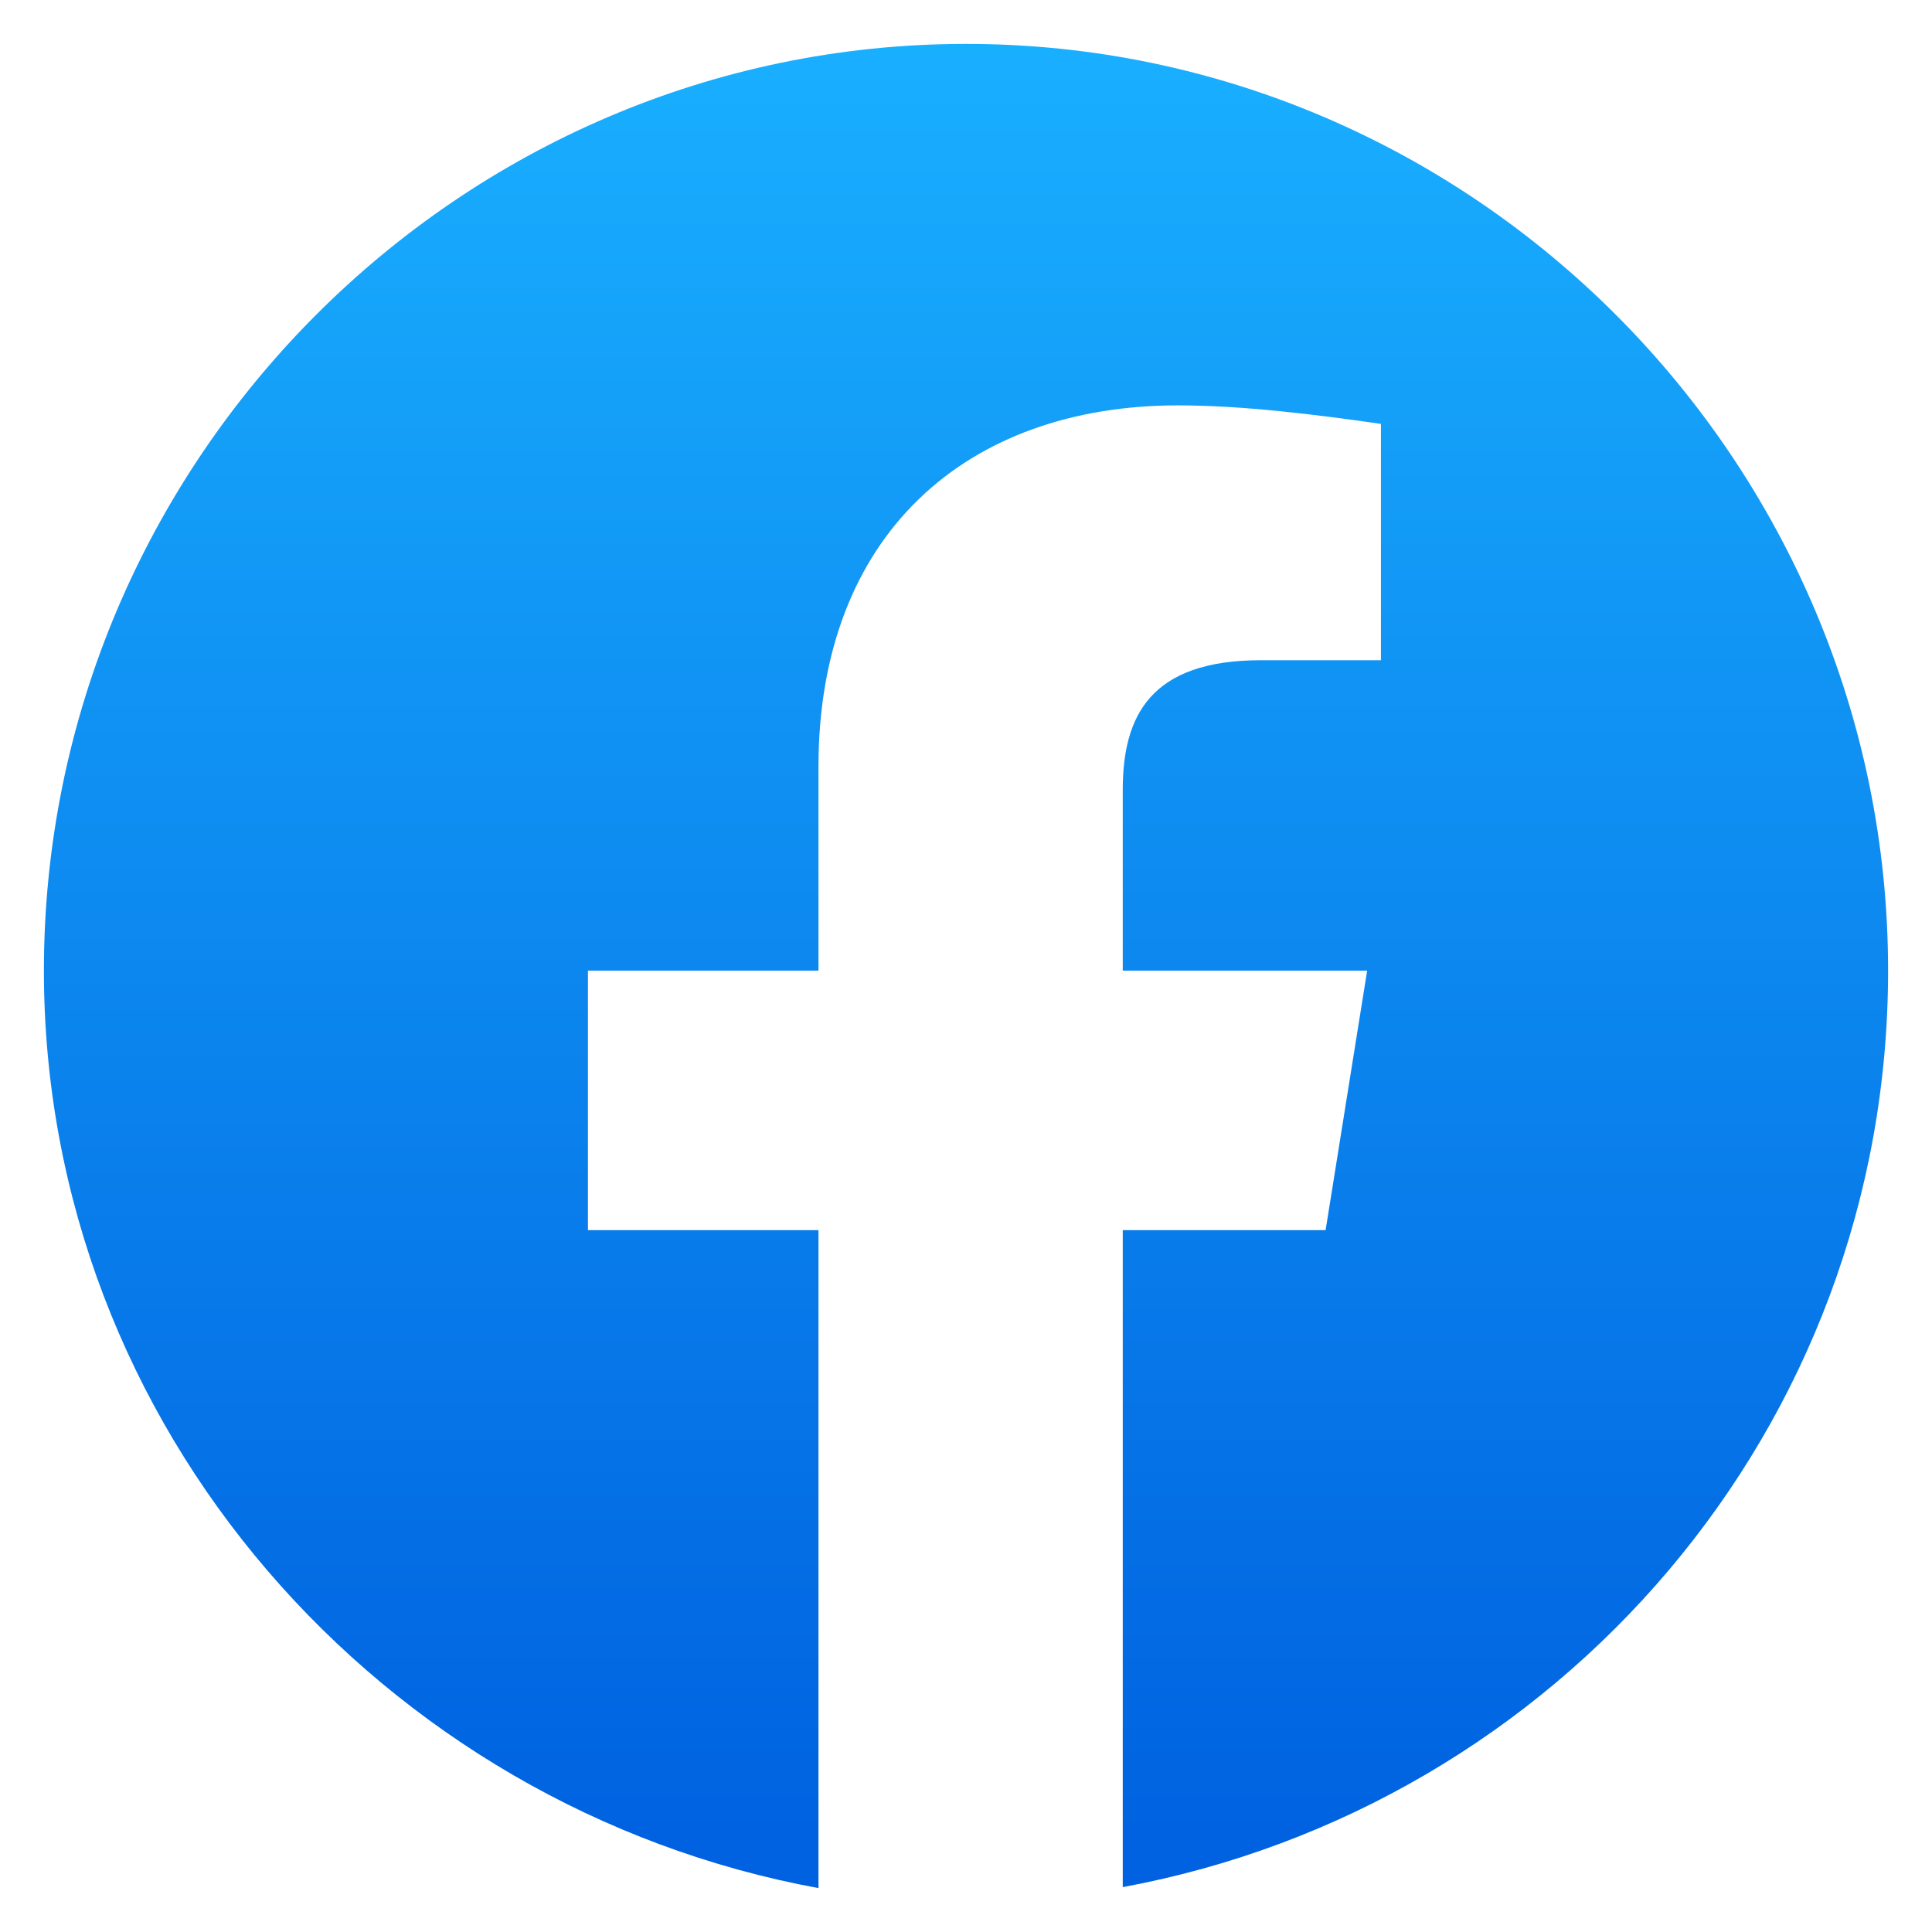
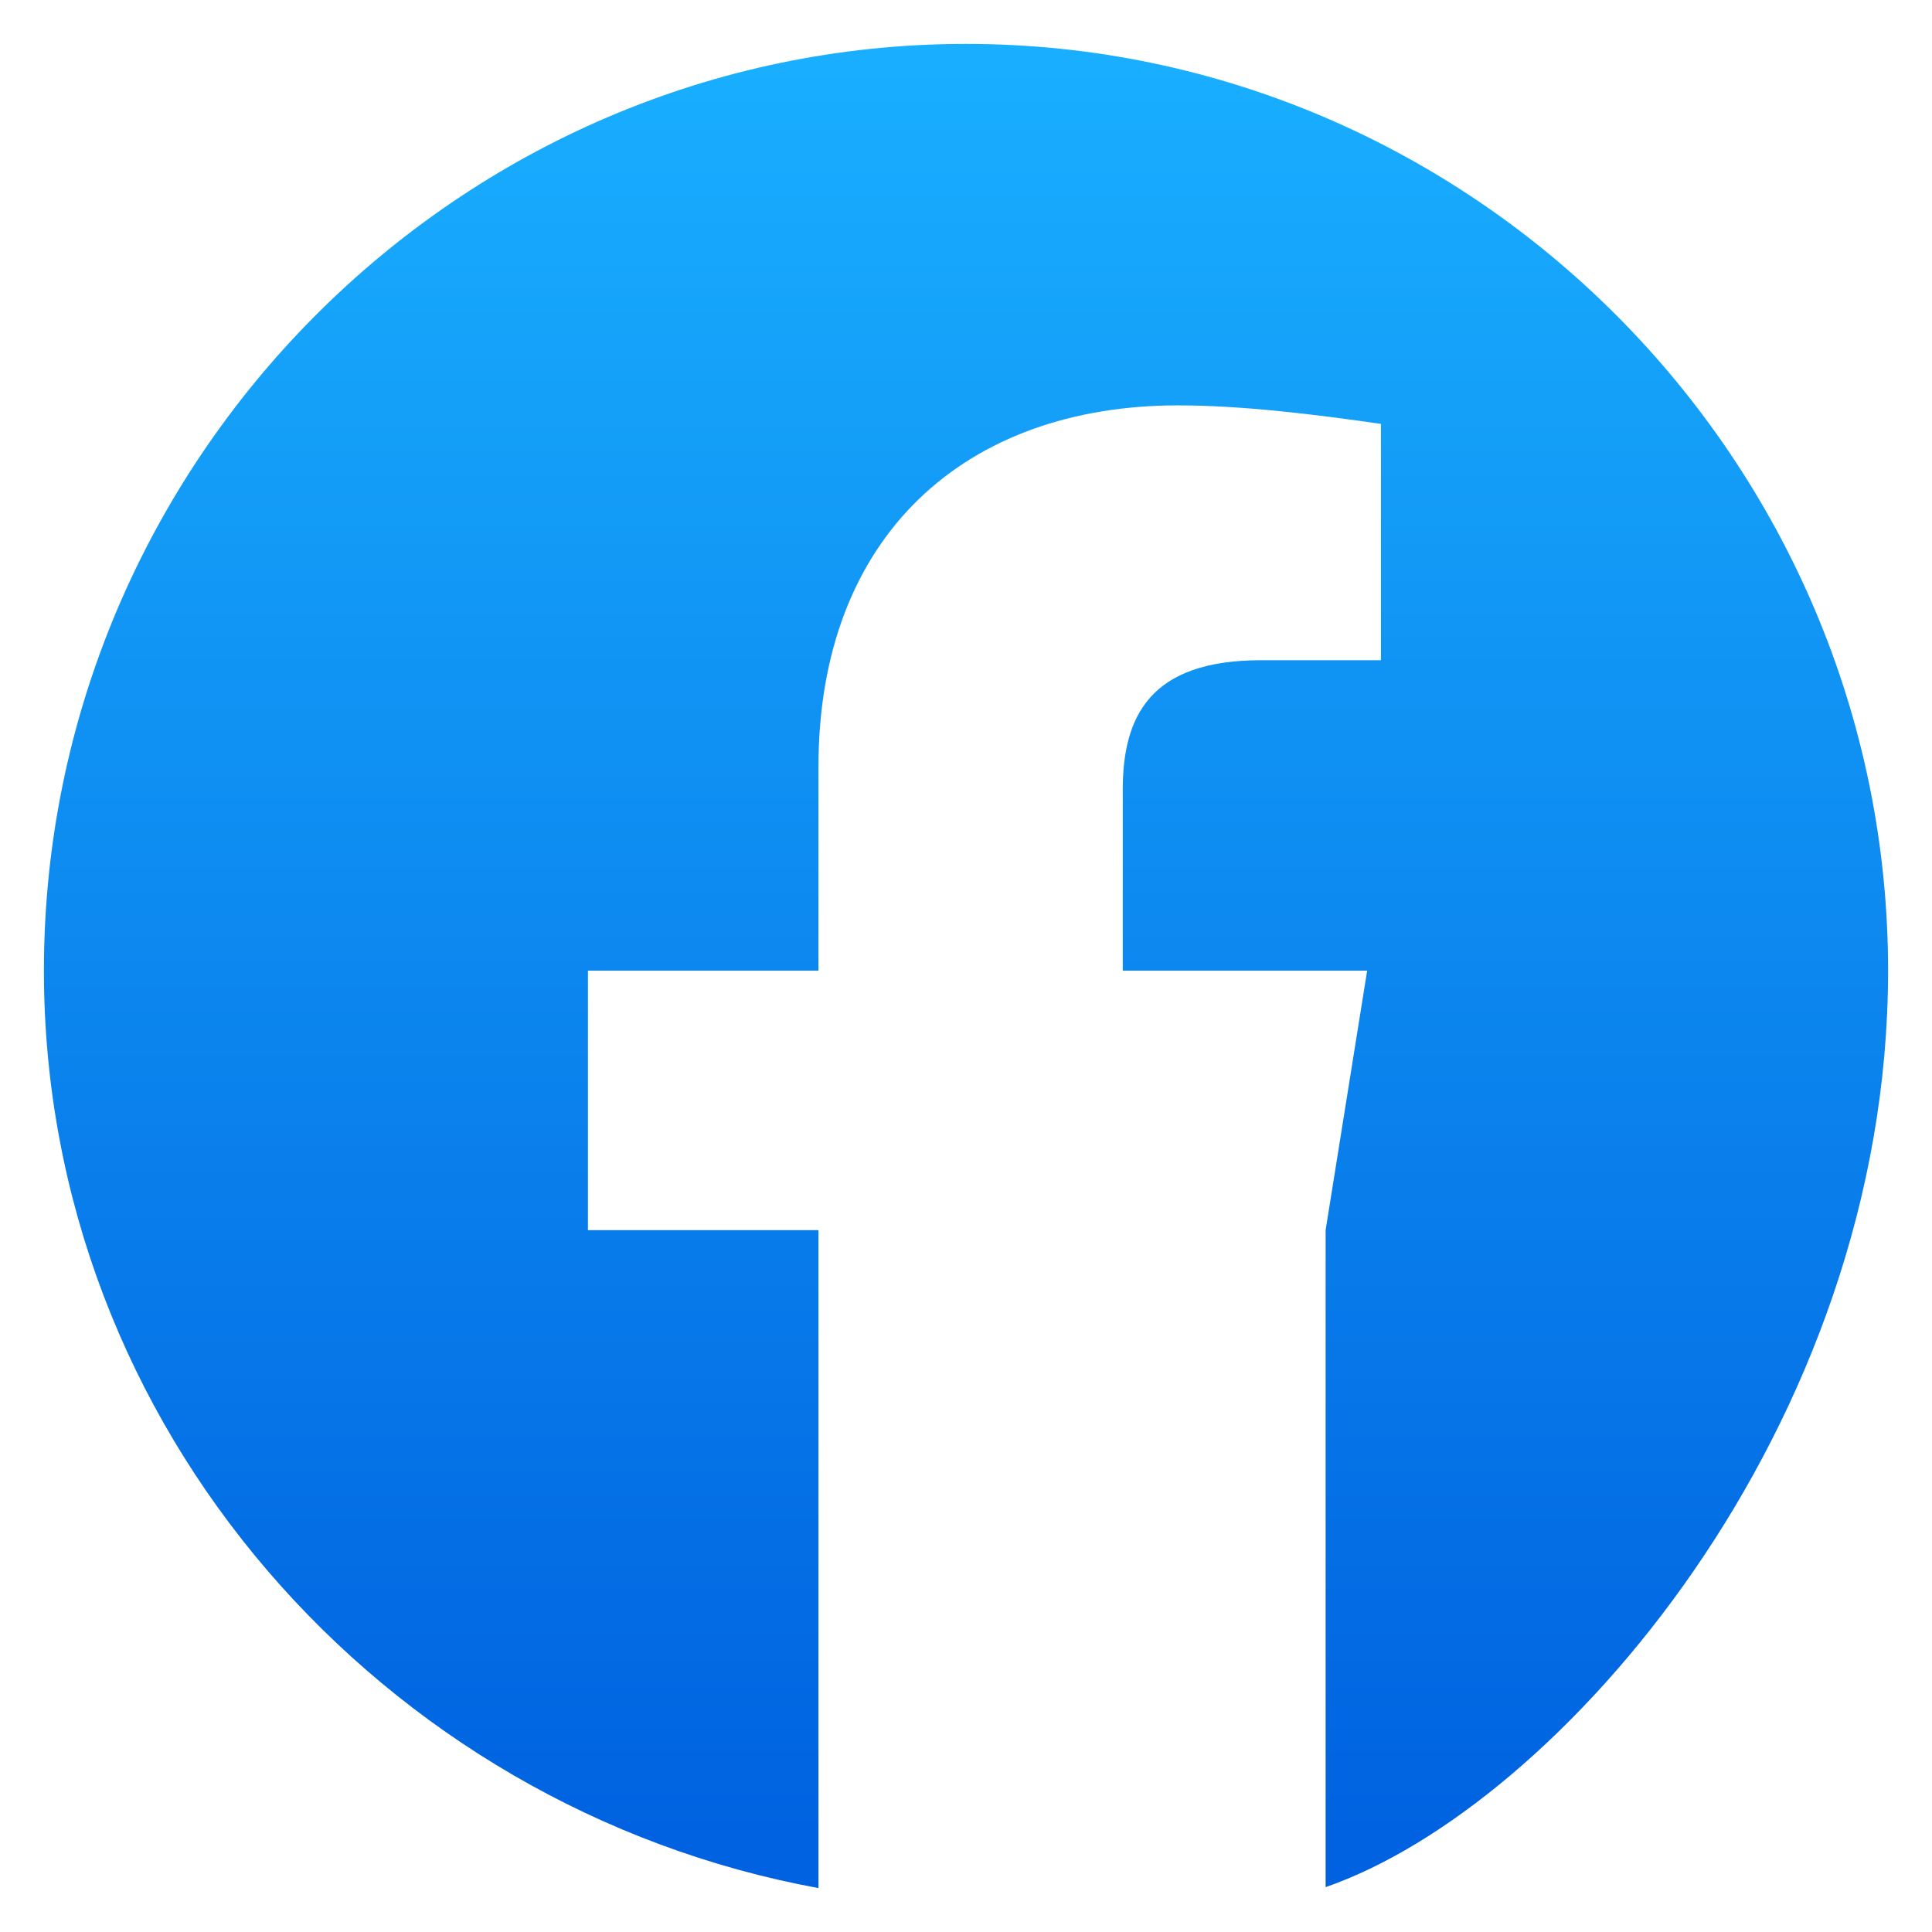
<svg xmlns="http://www.w3.org/2000/svg" width="22" height="22" viewBox="0 0 22 22" fill="none">
-   <path d="M11 0.5C5.225 0.5 0.5 5.249 0.5 11.053C0.5 16.261 4.354 20.587 9.32 21.5V14.008H6.695V11.053H9.32V8.731C9.32 6.093 11 4.616 13.415 4.616C14.15 4.616 14.99 4.721 15.725 4.827V7.518H14.36C13.1 7.518 12.785 8.151 12.785 8.995V11.053H15.568L15.095 14.008H12.785V21.489C17.746 20.571 21.5 16.261 21.5 11.053C21.5 5.249 16.775 0.5 11 0.5Z" fill="url(#paint0_linear_1361_606)" />
+   <path d="M11 0.5C5.225 0.5 0.5 5.249 0.5 11.053C0.5 16.261 4.354 20.587 9.32 21.5V14.008H6.695V11.053H9.32V8.731C9.32 6.093 11 4.616 13.415 4.616C14.15 4.616 14.99 4.721 15.725 4.827V7.518H14.36C13.1 7.518 12.785 8.151 12.785 8.995V11.053H15.568L15.095 14.008V21.489C17.746 20.571 21.5 16.261 21.5 11.053C21.5 5.249 16.775 0.5 11 0.5Z" fill="url(#paint0_linear_1361_606)" />
  <defs>
    <linearGradient id="paint0_linear_1361_606" x1="11" y1="20.872" x2="11" y2="0.5" gradientUnits="userSpaceOnUse">
      <stop stop-color="#0062E0" />
      <stop offset="1" stop-color="#19AFFF" />
    </linearGradient>
  </defs>
</svg>